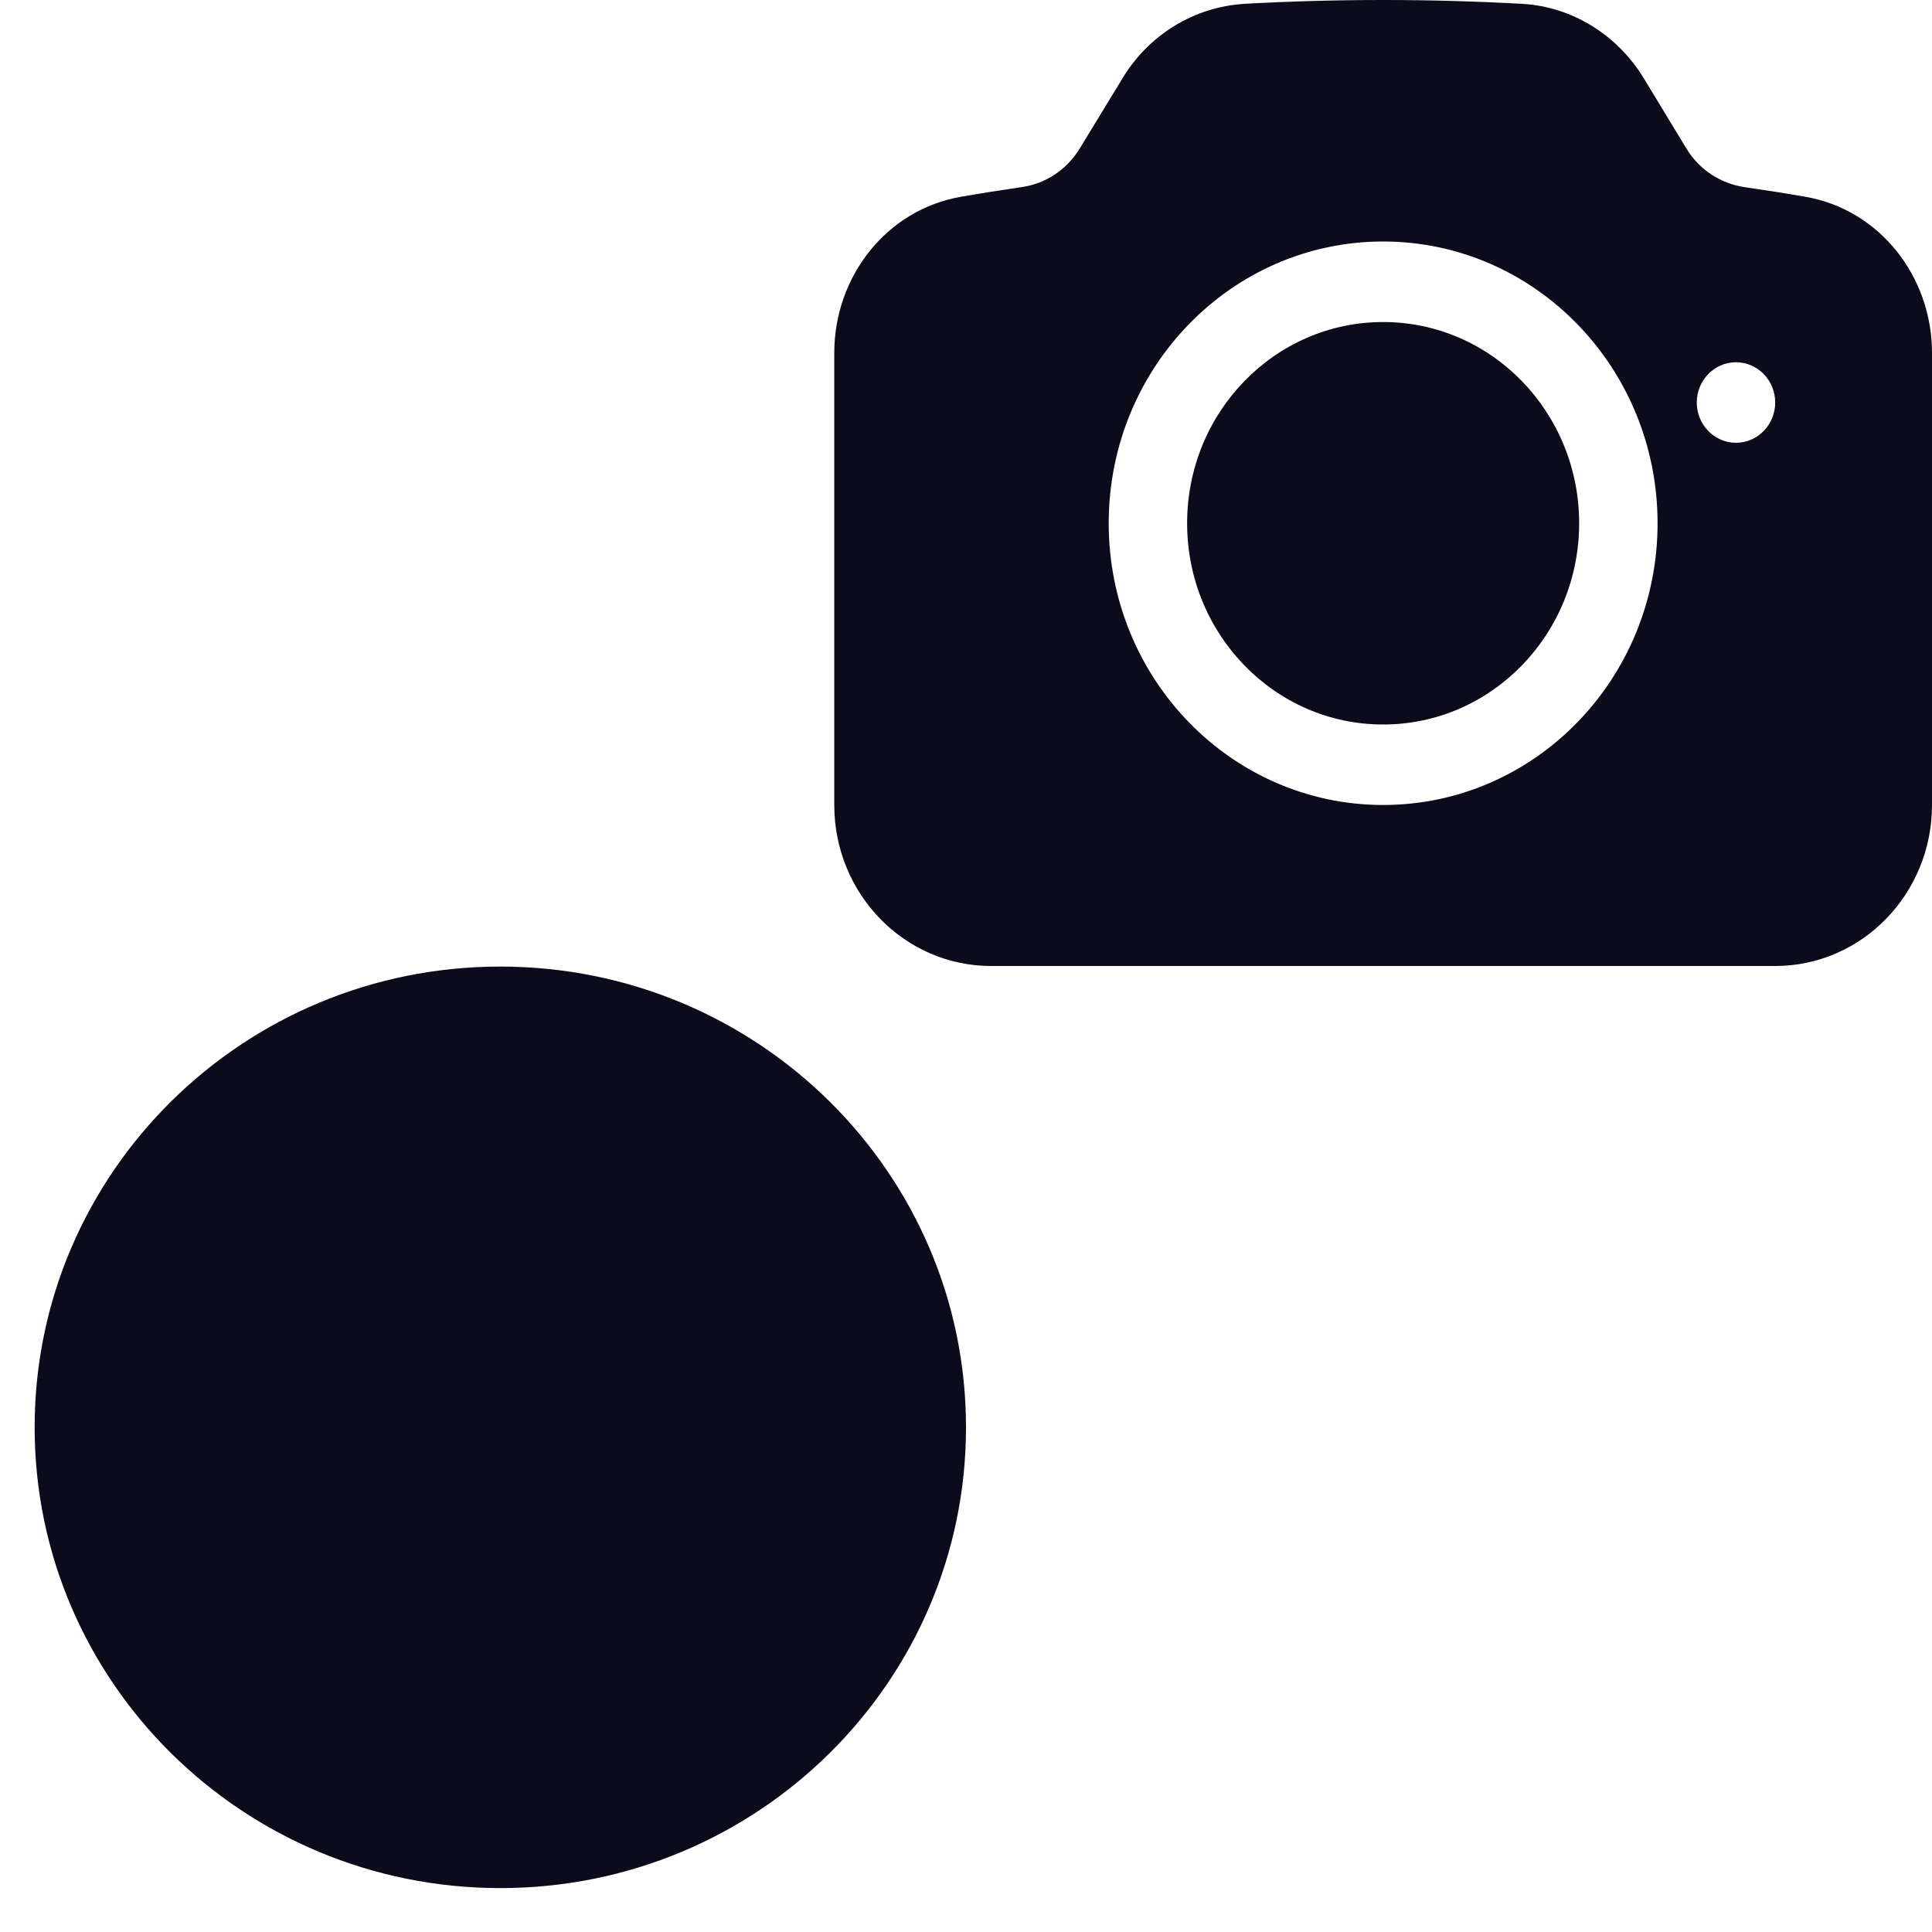
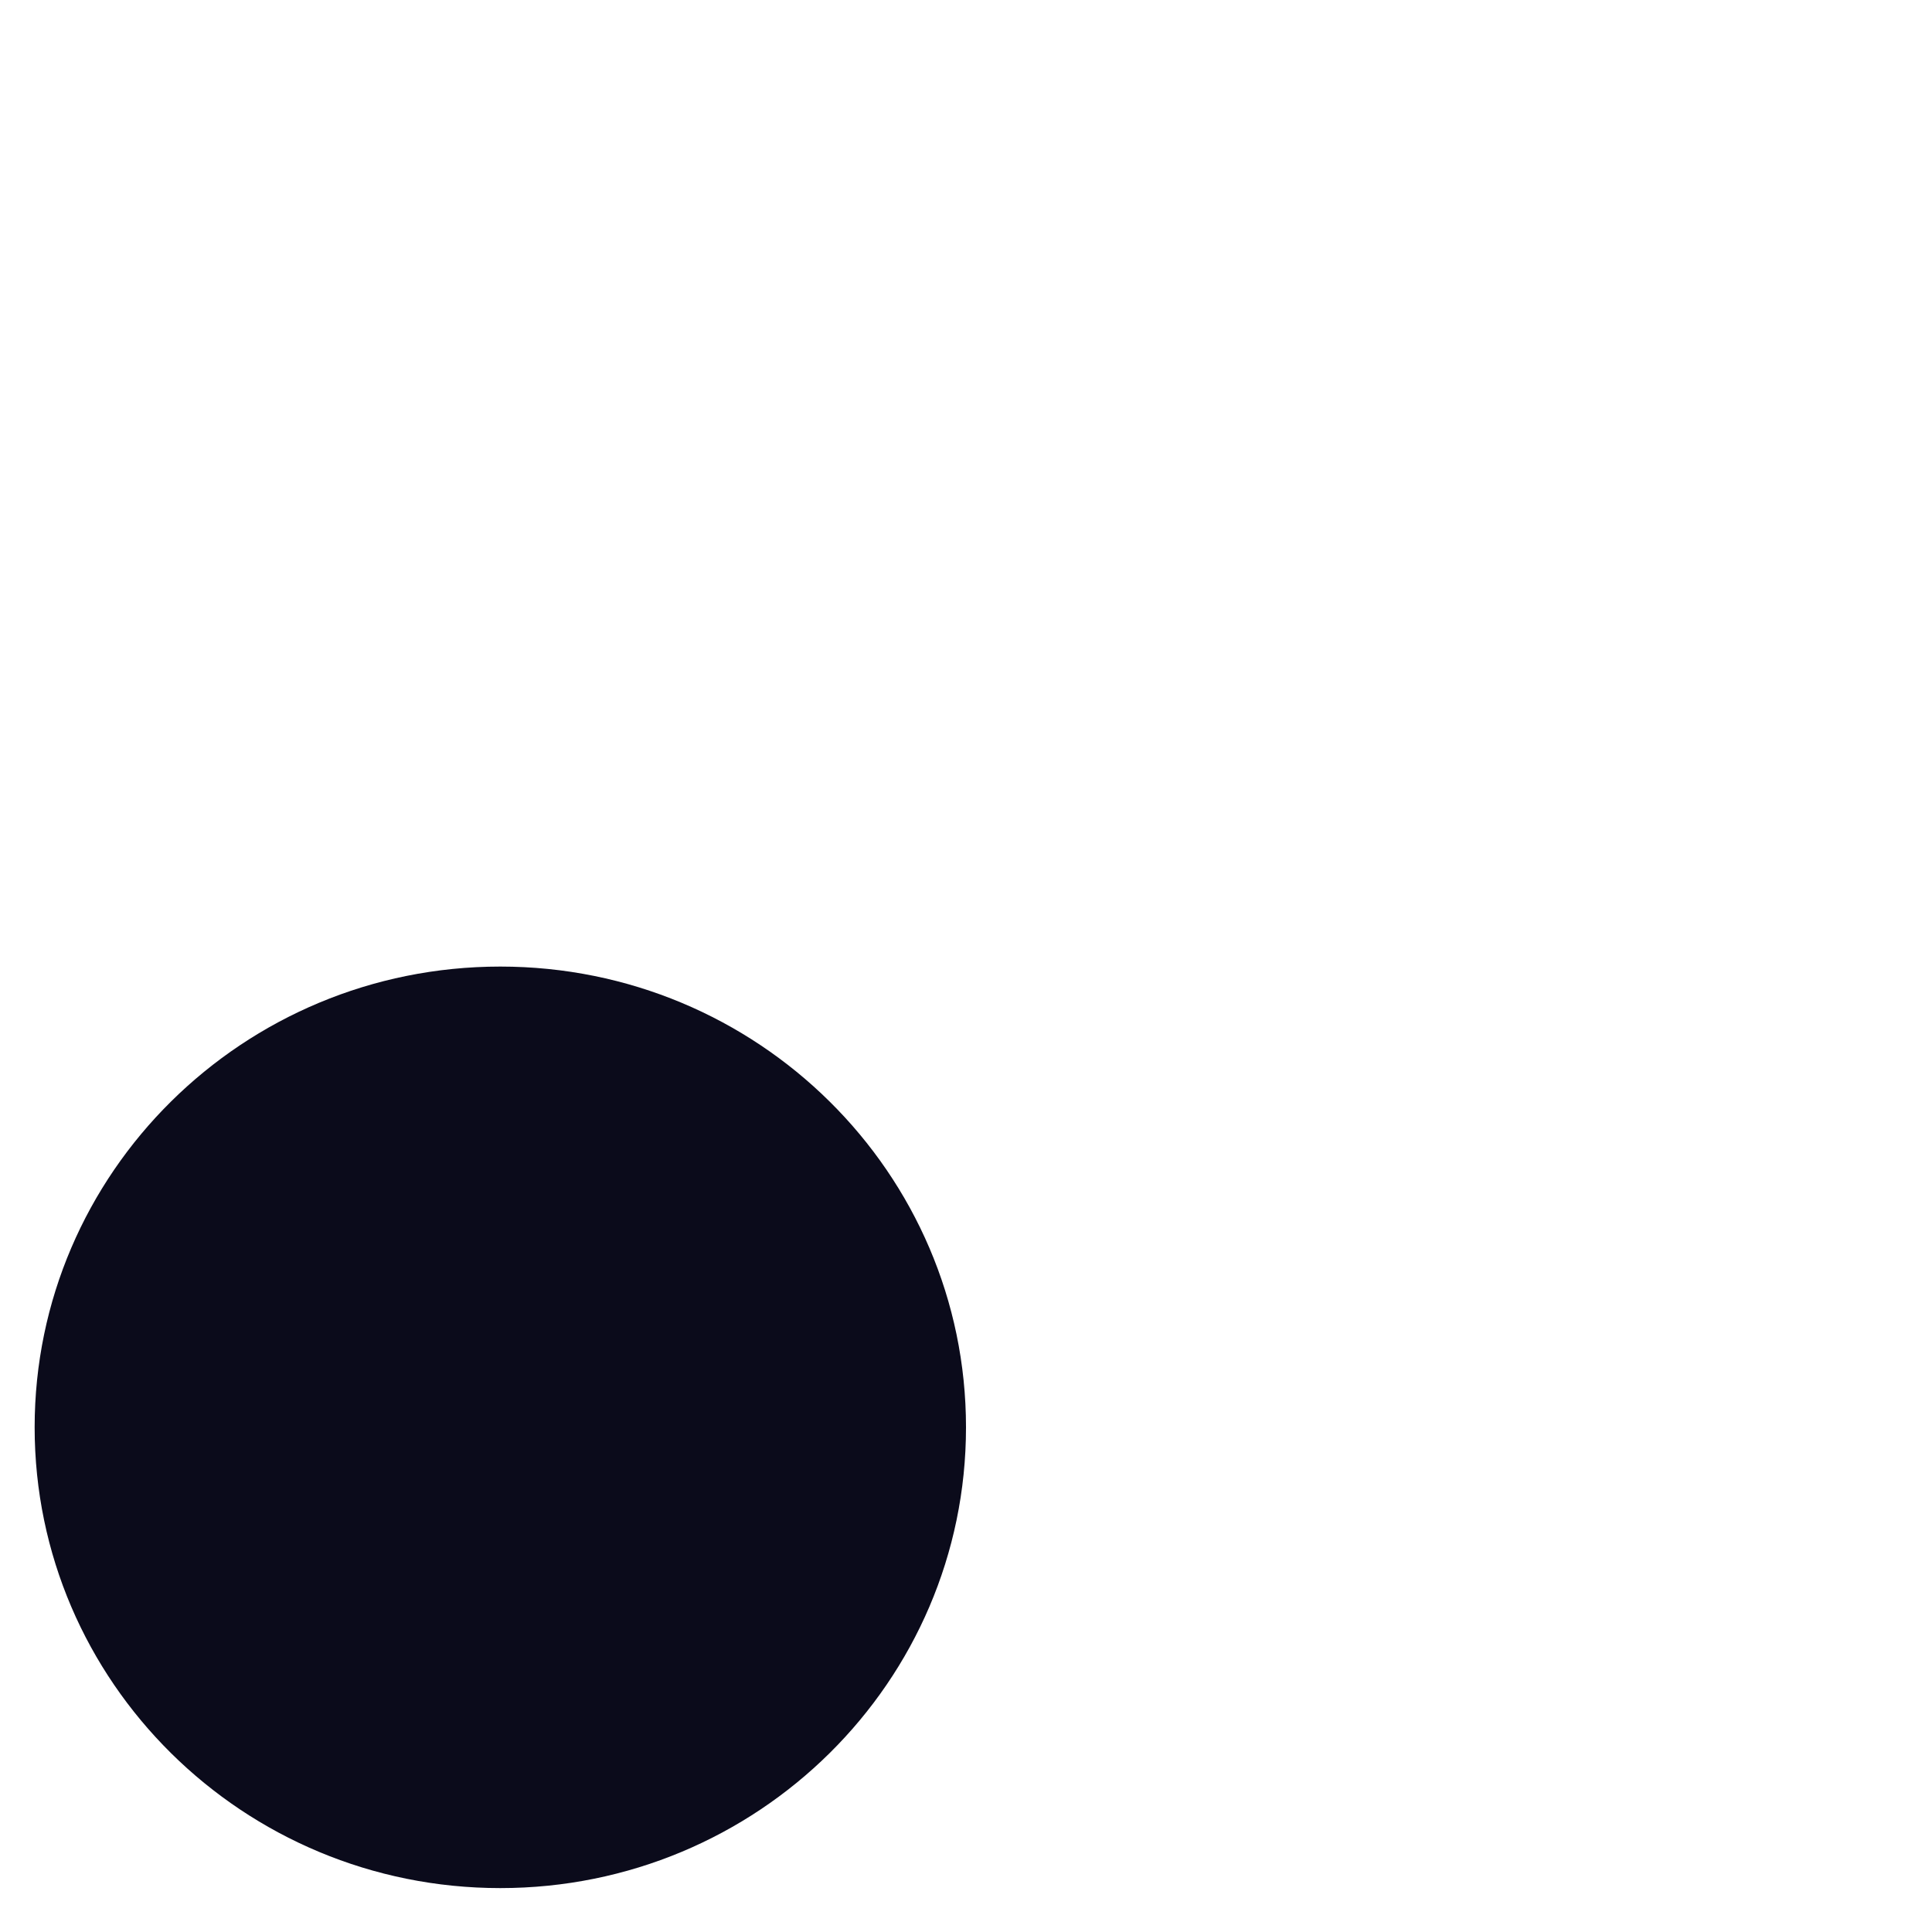
<svg xmlns="http://www.w3.org/2000/svg" width="44px" height="44px" viewBox="0 0 44 44" version="1.1">
  <title>s2-icn</title>
  <g id="s2-icn" stroke="none" stroke-width="1" fill="none" fill-rule="evenodd">
-     <rect id="Rectangle" x="0" y="0" width="44" height="44" />
    <path d="M22,32.506 C22,38.302 17.252,43 11.394,43 C5.537,43 0.789,38.302 0.789,32.506 C0.789,26.711 5.537,22.013 11.394,22.013 C17.252,22.013 22,26.711 22,32.506 Z" id="Path" fill="#0B0B1B" />
    <g id="Group" transform="translate(19, 0)" fill="#0B0B1B" fill-rule="nonzero">
-       <path d="M12.5,7.334 C10.034,7.334 8.036,9.386 8.036,11.917 C8.036,14.448 10.034,16.5 12.5,16.5 C14.966,16.5 16.964,14.448 16.964,11.917 C16.964,9.386 14.966,7.334 12.5,7.334 L12.5,7.334 Z" id="Path" />
-       <path d="M15.662,0.087 C16.813,0.151 17.84,0.802 18.438,1.786 L19.415,3.396 C19.701,3.864 20.183,4.181 20.737,4.263 C21.196,4.329 21.654,4.401 22.108,4.48 C23.813,4.772 25,6.304 25,8.035 L25,18.333 C25,20.358 23.401,22 21.429,22 L3.571,22 C1.599,22 0,20.358 0,18.333 L0,8.035 C0,6.304 1.187,4.772 2.892,4.48 C3.346,4.401 3.804,4.329 4.262,4.262 C4.806,4.187 5.289,3.87 5.583,3.394 L6.562,1.787 C7.162,0.79 8.198,0.156 9.338,0.088 L9.338,0.087 C11.445,-0.029 13.555,-0.029 15.662,0.087 Z M12.5,5.5 C9.048,5.5 6.25,8.373 6.25,11.917 C6.25,15.461 9.048,18.333 12.5,18.333 C15.952,18.333 18.75,15.461 18.75,11.917 C18.75,8.373 15.952,5.5 12.5,5.5 Z M20.536,10.084 C21.029,10.084 21.429,9.673 21.429,9.167 C21.429,8.661 21.029,8.25 20.536,8.25 C20.043,8.25 19.643,8.661 19.643,9.167 C19.643,9.673 20.043,10.084 20.536,10.084 Z" id="Shape" />
-     </g>
+       </g>
  </g>
</svg>